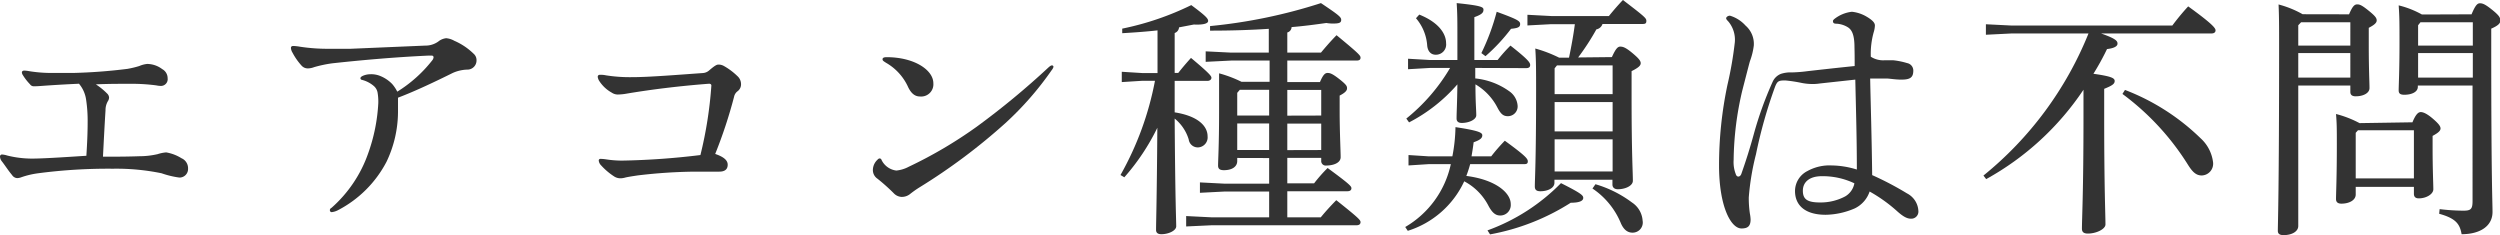
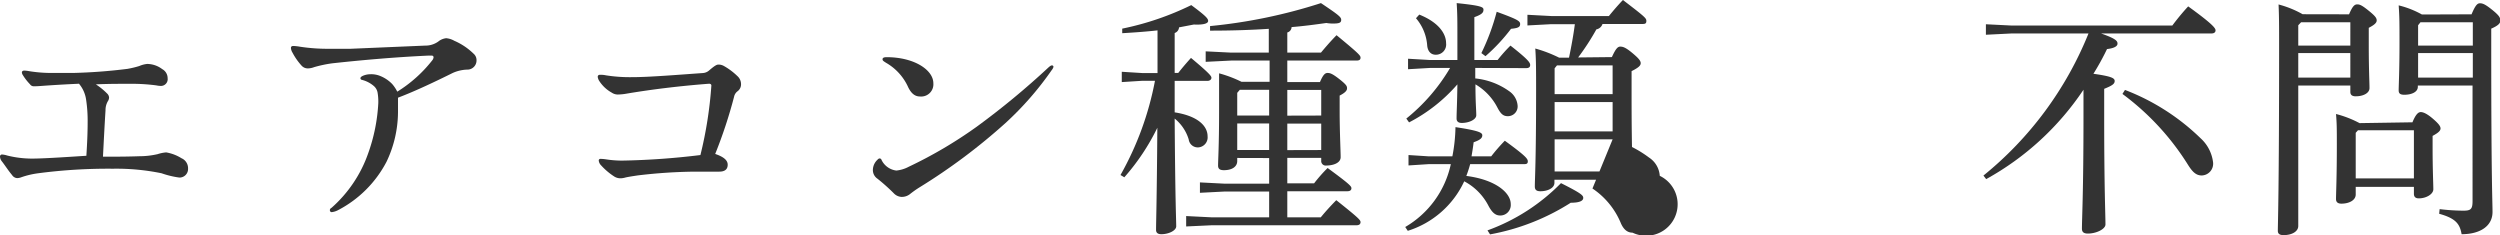
<svg xmlns="http://www.w3.org/2000/svg" width="274.12" height="25.79" viewBox="0 0 274.12 25.79">
  <defs>
    <style>.cls-1{fill:#333;}</style>
  </defs>
  <title>index_img03</title>
  <g id="レイヤー_2" data-name="レイヤー 2">
    <g id="コンテンツ">
      <path class="cls-1" d="M17.72,19a24.43,24.43,0,0,0-5.34-.5A59,59,0,0,0,4.17,19a9.42,9.42,0,0,0-1.79.42,1.46,1.46,0,0,1-.5.11.72.72,0,0,1-.56-.34c-.4-.47-.73-1-1.1-1.48A.89.89,0,0,1,0,17.16a.22.22,0,0,1,.22-.22,2.41,2.41,0,0,1,.56.11,11.24,11.24,0,0,0,2.69.34c1.09,0,2.94-.11,6-.31.09-1.37.14-2.55.14-3.67a15.33,15.33,0,0,0-.17-2.49,3.43,3.43,0,0,0-.78-1.74c-1.26.06-2.41.12-3.95.23-.64.05-.84.05-1,.05a.49.49,0,0,1-.42-.22,5.73,5.73,0,0,1-.78-1,.61.61,0,0,1-.11-.3c0-.12.11-.2.25-.2a3.19,3.19,0,0,1,.53.06A15.41,15.41,0,0,0,5.68,8c.56,0,1.52,0,2.3,0a58.74,58.74,0,0,0,6-.45,10.26,10.26,0,0,0,1.29-.31,3,3,0,0,1,.87-.23,2.79,2.79,0,0,1,1.65.57,1.13,1.13,0,0,1,.59,1,.74.74,0,0,1-.79.84,2.75,2.75,0,0,1-.47-.06,20.89,20.89,0,0,0-3-.17c-1.06,0-2.32,0-3.61.06a7.29,7.29,0,0,1,1.23,1,.66.66,0,0,1,.22.44.78.78,0,0,1-.14.42,1.94,1.94,0,0,0-.25,1c-.11,1.71-.19,3.36-.28,5.07,1.43,0,2.61,0,4-.05a8.86,8.86,0,0,0,2-.23,4,4,0,0,1,.93-.19,4.61,4.61,0,0,1,1.68.64,1.19,1.19,0,0,1,.72,1.12.94.94,0,0,1-.95,1A9.82,9.82,0,0,1,17.72,19Z" />
      <path class="cls-1" d="M49.64,8c-1.73.86-4.11,2-6,2.71,0,.53,0,1.07,0,1.63a12.79,12.79,0,0,1-1.26,5.4,12.5,12.5,0,0,1-5.29,5.29,2,2,0,0,1-.7.23.2.2,0,0,1-.22-.2c0-.08,0-.17.19-.28a14.2,14.2,0,0,0,4-5.94,19.23,19.23,0,0,0,1.12-5.54,5.8,5.8,0,0,0-.08-1.15,1.23,1.23,0,0,0-.39-.7,3.2,3.2,0,0,0-1.35-.7.18.18,0,0,1-.14-.17c0-.08.06-.16.23-.25a2.11,2.11,0,0,1,.87-.19,2.58,2.58,0,0,1,1.14.22A3.77,3.77,0,0,1,43,9.21a4,4,0,0,1,.56.84,14.71,14.71,0,0,0,3.84-3.44.62.62,0,0,0,.14-.34.18.18,0,0,0-.2-.17h-.45c-3.61.17-7.14.48-10.44.84a13.79,13.79,0,0,0-2,.42,2,2,0,0,1-.68.14.91.91,0,0,1-.7-.3,6.84,6.84,0,0,1-1-1.43,1.13,1.13,0,0,1-.17-.51c0-.14.08-.22.28-.22a5.27,5.27,0,0,1,.7.08,20.08,20.08,0,0,0,3.16.23c.79,0,1.66,0,2.36,0L46.62,5a2.41,2.41,0,0,0,1.43-.44,1.66,1.66,0,0,1,.87-.37,2.17,2.17,0,0,1,.89.28,7,7,0,0,1,2.13,1.43.92.92,0,0,1,.31.73,1,1,0,0,1-.93,1A4.19,4.19,0,0,0,49.64,8Z" />
      <path class="cls-1" d="M69.33,8.46c1.87,0,5-.26,7.73-.45a1.15,1.15,0,0,0,.72-.31c.62-.53.82-.62,1-.62a1.21,1.21,0,0,1,.62.17,7.15,7.15,0,0,1,1.45,1.09,1.17,1.17,0,0,1,.4.82.94.94,0,0,1-.37.84,1,1,0,0,0-.39.61,51.72,51.72,0,0,1-2.07,6.27c1,.34,1.37.73,1.37,1.18s-.25.76-.92.76-1.71,0-2.72,0a56.55,56.55,0,0,0-6.27.42c-.51.08-.93.14-1.29.22a2.08,2.08,0,0,1-.53.09,1.26,1.26,0,0,1-.76-.23,7.19,7.19,0,0,1-1.4-1.2.85.85,0,0,1-.25-.53.18.18,0,0,1,.2-.17,4.54,4.54,0,0,1,.58.05,11.53,11.53,0,0,0,1.77.14A81,81,0,0,0,76.8,17,44.3,44.3,0,0,0,78,9.38c0-.11-.08-.2-.25-.2-3,.23-6.13.59-9.24,1.12a5.72,5.72,0,0,1-.67.06,1.18,1.18,0,0,1-.76-.2,3.83,3.83,0,0,1-1.37-1.28,1.06,1.06,0,0,1-.17-.45c0-.14.08-.23.25-.23s.37,0,.65.06A16.83,16.83,0,0,0,69.33,8.46Z" />
      <path class="cls-1" d="M96.68,17.58a2.08,2.08,0,0,0,1.6,1.12,3.65,3.65,0,0,0,1.37-.42,48.09,48.09,0,0,0,7.45-4.39A85.91,85.91,0,0,0,115,7.36c.17-.14.26-.19.34-.19a.16.16,0,0,1,.17.17,1,1,0,0,1-.2.36,34.49,34.49,0,0,1-5.07,5.8,64.92,64.92,0,0,1-9.43,7.05,11.2,11.2,0,0,0-1.07.76,1.45,1.45,0,0,1-.89.28,1.27,1.27,0,0,1-.87-.42,21.29,21.29,0,0,0-1.76-1.57,1.14,1.14,0,0,1-.51-1,1.56,1.56,0,0,1,.51-1.09.34.34,0,0,1,.25-.14C96.57,17.39,96.63,17.44,96.68,17.58Zm5.66-8.45a1.34,1.34,0,0,1-1.46,1.45c-.56,0-1-.33-1.37-1.17a5.83,5.83,0,0,0-2.35-2.52c-.31-.2-.39-.25-.39-.39s.11-.23.45-.23C100.24,6.27,102.34,7.67,102.34,9.13Z" />
      <path class="cls-1" d="M128.8,12.32c2.52.39,3.61,1.48,3.61,2.63a1.1,1.1,0,0,1-1,1.21,1,1,0,0,1-1.07-.87A4.71,4.71,0,0,0,128.8,13c.06,9.13.17,11.12.17,11.81,0,.48-.84.87-1.63.87-.39,0-.58-.16-.58-.47,0-.87.08-2.94.14-11.2a24.14,24.14,0,0,1-3.62,5.43l-.42-.25a33.68,33.68,0,0,0,3.78-10.33h-1.42L123,9V7.87l2.24.14h1.68V3.33c-1.21.14-2.52.23-3.87.31l0-.5A31.61,31.61,0,0,0,130.62.56c1.62,1.2,1.85,1.48,1.85,1.74s-.45.44-1.57.39L129.28,3a.71.71,0,0,1-.48.62V8h.39c.42-.53.81-1,1.4-1.65,2.07,1.73,2.24,2,2.24,2.18s-.17.34-.45.34H128.8Zm6.86,5v.34c0,.61-.56,1-1.46,1-.44,0-.64-.14-.64-.51,0-.61.11-2.21.11-5.85,0-2,0-2.94,0-4.26a13.46,13.46,0,0,1,2.46.93h3.08V6.64H135l-2.8.14V5.63l2.8.14h4.12V3.16c-2.13.14-4.31.2-6.44.2l0-.5A57.42,57.42,0,0,0,144.84.34c2,1.34,2.22,1.54,2.22,1.84s-.2.4-.84.4a4,4,0,0,1-.79-.06c-1.2.17-2.46.34-3.81.45a.63.63,0,0,1-.47.59V5.77h3.69c.54-.65,1.1-1.29,1.71-1.91,2.55,2.1,2.63,2.24,2.63,2.47s-.16.31-.44.31h-7.59V9h3.58c.37-.87.59-1,.84-1s.51.06,1.32.7.81.78.81,1-.2.47-.81.78v1.65c0,2.38.11,4.43.11,5.1s-.87.92-1.57.92a.49.49,0,0,1-.56-.53v-.31h-3.72V20.1h2.94a16.51,16.51,0,0,1,1.48-1.68c2.41,1.77,2.61,2,2.61,2.22s-.17.33-.45.33h-6.58v2.86h3.67c.53-.65,1.09-1.26,1.7-1.88,2.52,2,2.66,2.19,2.66,2.41s-.16.34-.44.34H132.86l-2.8.13V23.69l2.8.14h6.3V21h-4.87l-2.72.14V20l2.72.14h4.87V17.33Zm3.5-7.47h-3.22l-.28.33v2.49h3.5Zm0,3.69h-3.5v2.91h3.5Zm5.71-.87V9.86h-3.72v2.82Zm0,3.78V13.55h-3.72v2.91Z" />
-       <path class="cls-1" d="M161.2,18a13,13,0,0,1-.42,1.29c3.27.42,4.87,1.88,4.87,3.08a1.15,1.15,0,0,1-1.15,1.26c-.5,0-.87-.28-1.29-1.06a6.28,6.28,0,0,0-2.66-2.69,10.18,10.18,0,0,1-6.19,5.43l-.28-.42a10.53,10.53,0,0,0,5-6.89h-2.46l-2.18.14V17l2.18.14h2.63a18.15,18.15,0,0,0,.34-3.2c2.66.4,2.94.62,2.94.9s-.2.5-.95.76c-.06.53-.14,1-.23,1.54h2.16A19.46,19.46,0,0,1,165,15.43c2.38,1.73,2.52,2,2.52,2.27s-.17.3-.45.3Zm.56-10.55V8.6a7.71,7.71,0,0,1,3.72,1.4,2.12,2.12,0,0,1,.92,1.54,1.07,1.07,0,0,1-1.06,1.2c-.5,0-.78-.22-1.18-1a6.29,6.29,0,0,0-2.38-2.49c0,2,.09,2.8.09,3.39,0,.44-.73.84-1.6.84-.36,0-.56-.17-.56-.48,0-.64.06-1.51.09-3.75a17.85,17.85,0,0,1-5.3,4.17l-.3-.42A20.38,20.38,0,0,0,159,7.45H156.8l-2.41.14V6.44l2.41.14h3V4.23c0-1.91,0-2.75-.08-3.89,2.74.28,2.94.44,2.94.72s-.11.51-1,.82v4.7h2.55A16.46,16.46,0,0,1,165.62,5c2,1.57,2.16,1.88,2.16,2.13s-.17.34-.45.34ZM155.62,1.6c2.1.84,2.94,2.07,2.94,3.13A1.12,1.12,0,0,1,157.42,6c-.54,0-.87-.39-.93-1a5.13,5.13,0,0,0-1.23-3Zm6.81,4.22a24.27,24.27,0,0,0,1.68-4.53c2.21.81,2.57,1,2.57,1.34s-.22.45-1,.53a19.78,19.78,0,0,1-2.8,3Zm.67,19.44a21.57,21.57,0,0,0,8.06-5.18c2.22,1.12,2.44,1.34,2.44,1.62s-.31.53-1.37.53a24.69,24.69,0,0,1-8.85,3.47Zm13.64-19c.42-.92.64-1.15.92-1.15s.59.09,1.32.7.92.87.92,1.12-.22.48-1,.87V10.7c0,6.16.14,8.17.14,9.12,0,.56-.84.93-1.65.93-.37,0-.59-.2-.59-.51v-.53h-6.36v.34c0,.56-.72.92-1.54.92-.44,0-.61-.17-.61-.53,0-.81.14-2.69.14-10.5,0-2.1,0-3.36-.09-4.62a14.67,14.67,0,0,1,2.61,1h1.09c.25-1.2.48-2.44.64-3.67h-2.57l-2.63.14V1.62l2.63.14h6.3c.5-.61.95-1.14,1.54-1.76,2.46,1.88,2.57,2,2.57,2.3s-.16.33-.44.33h-4.37a.87.87,0,0,1-.67.59,26.57,26.57,0,0,1-2,3.08Zm-6.28,1.23v2.83h6.36V7.17h-6.1Zm6.36,3.7h-6.36v3.22h6.36Zm0,4.09h-6.36v3.52h6.36Zm-1.88,4.92a12.55,12.55,0,0,1,4,2,2.59,2.59,0,0,1,1.17,2A1.11,1.11,0,0,1,179,25.51c-.53,0-.95-.31-1.26-1a8.48,8.48,0,0,0-3.13-3.84Z" />
-       <path class="cls-1" d="M203.34,5.18c0-1.34-.28-1.88-.68-2.16a2.63,2.63,0,0,0-1.28-.42c-.26,0-.4-.05-.4-.3,0-.06.06-.14.17-.23a3.78,3.78,0,0,1,1.91-.78,4,4,0,0,1,1.65.56c.7.42.87.7.87.95a2.93,2.93,0,0,1-.14.76,8.79,8.79,0,0,0-.31,2.66,2.5,2.5,0,0,0,1.48.39c.17,0,.62,0,1,0a8.23,8.23,0,0,1,1.51.31.83.83,0,0,1,.67.81c0,.76-.33,1-1.31,1-.65,0-1.32-.12-1.6-.12s-.95,0-1.82,0c.06,3,.17,6.33.22,10.59a33.65,33.65,0,0,1,3.81,2,2.29,2.29,0,0,1,1.26,2,.78.78,0,0,1-.81.78c-.45,0-.9-.25-1.6-.89A16.78,16.78,0,0,0,205,21a3.17,3.17,0,0,1-1.63,1.85,8.34,8.34,0,0,1-3.19.7c-2.21,0-3.36-1-3.36-2.61a2.46,2.46,0,0,1,1.35-2.18,5,5,0,0,1,2.66-.62,9.71,9.71,0,0,1,2.77.45c0-3.33-.09-6.27-.17-9.86l-3.86.42a5.24,5.24,0,0,1-.65.06,6.22,6.22,0,0,1-1.34-.11,15.81,15.81,0,0,0-1.82-.28c-.76,0-.87.08-1.12.67a52.22,52.22,0,0,0-2.1,7.42,27.63,27.63,0,0,0-.79,4.73,11.64,11.64,0,0,0,.12,1.77,4.49,4.49,0,0,1,.08.64c0,.75-.31,1-1,1-1.17,0-2.46-2.44-2.46-6.89a42.87,42.87,0,0,1,.92-8.85,40,40,0,0,0,.81-4.68,3.11,3.11,0,0,0-.7-2.26c-.16-.17-.25-.26-.25-.37s.17-.28.42-.28a3.76,3.76,0,0,1,1.71,1.09A2.65,2.65,0,0,1,192.3,5a7.49,7.49,0,0,1-.42,1.7c-.11.37-.58,2.22-.84,3.22a34.41,34.41,0,0,0-.95,7.62,3.59,3.59,0,0,0,.23,1.54c.11.39.47.36.61,0,.53-1.51.93-2.77,1.37-4.37a39.14,39.14,0,0,1,2.08-5.77,1.67,1.67,0,0,1,.89-.84,3.42,3.42,0,0,1,1.21-.16,15.13,15.13,0,0,0,1.73-.14c1.26-.14,2.72-.31,5.15-.56C203.36,6.41,203.36,5.94,203.34,5.18Zm-3.59,14.14c-1.34,0-2.07.64-2.07,1.59s.5,1.29,1.9,1.29a5.72,5.72,0,0,0,2.75-.67,2.1,2.1,0,0,0,1-1.43A8.07,8.07,0,0,0,199.75,19.32Z" />
+       <path class="cls-1" d="M161.2,18a13,13,0,0,1-.42,1.29c3.27.42,4.87,1.88,4.87,3.08a1.15,1.15,0,0,1-1.15,1.26c-.5,0-.87-.28-1.29-1.06a6.28,6.28,0,0,0-2.66-2.69,10.18,10.18,0,0,1-6.19,5.43l-.28-.42a10.53,10.53,0,0,0,5-6.89h-2.46l-2.18.14V17l2.18.14h2.63a18.15,18.15,0,0,0,.34-3.2c2.66.4,2.94.62,2.94.9s-.2.5-.95.76c-.06.53-.14,1-.23,1.54h2.16A19.46,19.46,0,0,1,165,15.43c2.38,1.73,2.52,2,2.52,2.27s-.17.3-.45.3Zm.56-10.55V8.6a7.71,7.71,0,0,1,3.72,1.4,2.12,2.12,0,0,1,.92,1.54,1.07,1.07,0,0,1-1.06,1.2c-.5,0-.78-.22-1.18-1a6.29,6.29,0,0,0-2.38-2.49c0,2,.09,2.8.09,3.39,0,.44-.73.84-1.6.84-.36,0-.56-.17-.56-.48,0-.64.06-1.51.09-3.75a17.85,17.85,0,0,1-5.3,4.17l-.3-.42A20.38,20.38,0,0,0,159,7.45H156.8l-2.41.14V6.44l2.41.14h3V4.23c0-1.91,0-2.75-.08-3.89,2.74.28,2.94.44,2.94.72s-.11.51-1,.82v4.7h2.55A16.46,16.46,0,0,1,165.62,5c2,1.57,2.16,1.88,2.16,2.13s-.17.34-.45.34ZM155.62,1.6c2.1.84,2.94,2.07,2.94,3.13A1.12,1.12,0,0,1,157.42,6c-.54,0-.87-.39-.93-1a5.13,5.13,0,0,0-1.23-3Zm6.81,4.22a24.27,24.27,0,0,0,1.68-4.53c2.21.81,2.57,1,2.57,1.34s-.22.45-1,.53a19.78,19.78,0,0,1-2.8,3Zm.67,19.44a21.57,21.57,0,0,0,8.06-5.18c2.22,1.12,2.44,1.34,2.44,1.62s-.31.53-1.37.53a24.69,24.69,0,0,1-8.85,3.47Zm13.64-19c.42-.92.64-1.15.92-1.15s.59.09,1.32.7.92.87.92,1.12-.22.48-1,.87V10.7c0,6.16.14,8.17.14,9.12,0,.56-.84.93-1.65.93-.37,0-.59-.2-.59-.51v-.53h-6.36v.34c0,.56-.72.92-1.54.92-.44,0-.61-.17-.61-.53,0-.81.14-2.69.14-10.5,0-2.1,0-3.36-.09-4.62a14.67,14.67,0,0,1,2.61,1h1.09c.25-1.2.48-2.44.64-3.67h-2.57l-2.63.14V1.62l2.63.14h6.3c.5-.61.95-1.14,1.54-1.76,2.46,1.88,2.57,2,2.57,2.3s-.16.33-.44.33h-4.37a.87.87,0,0,1-.67.59,26.57,26.57,0,0,1-2,3.08Zm-6.28,1.23v2.83h6.36V7.17h-6.1Zm6.36,3.7h-6.36v3.22h6.36Zm0,4.09h-6.36v3.52h6.36Za12.55,12.55,0,0,1,4,2,2.59,2.59,0,0,1,1.17,2A1.11,1.11,0,0,1,179,25.51c-.53,0-.95-.31-1.26-1a8.48,8.48,0,0,0-3.13-3.84Z" />
      <path class="cls-1" d="M230.38,3.67c1.68.59,1.8.84,1.8,1.12s-.37.5-1.15.59c-.48,1-.95,1.84-1.49,2.71,2,.28,2.33.48,2.33.79s-.25.5-1.15.86v3.14c0,7.7.14,10.7.14,11.73,0,.51-1,1-1.93,1-.45,0-.65-.17-.65-.53,0-1.07.17-4.09.17-12.24v-3a30.64,30.64,0,0,1-10.67,9.8l-.3-.39A38.62,38.62,0,0,0,229,3.67h-8.45l-2.8.14V2.66l2.8.14h17.64A26,26,0,0,1,239.93.7c2.77,2,3,2.41,3,2.63s-.17.34-.45.34ZM233,9.86a24.41,24.41,0,0,1,8.28,5.29,4.26,4.26,0,0,1,1.38,2.66,1.29,1.29,0,0,1-1.24,1.43c-.61,0-1-.37-1.48-1.12a28.26,28.26,0,0,0-7.22-7.82Z" />
      <path class="cls-1" d="M257.57,1.57c.39-.93.62-1.09.9-1.09s.53.11,1.26.7.87.81.87,1.06-.23.48-.87.81V4.84c0,2.89.08,4.09.08,4.82,0,.56-.7.9-1.51.9-.39,0-.59-.15-.59-.48v-.7H252v15.4c0,.62-.73,1-1.6,1-.44,0-.64-.14-.64-.48,0-.84.14-4.11.14-20.35,0-2,0-3.11-.06-4.46a11,11,0,0,1,2.64,1.07Zm-5.26.87-.31.33V5h5.71V2.44ZM252,5.82V8.51h5.71V5.82Zm12.52,7.59c.39-.95.67-1.12.92-1.12s.67.17,1.29.7.87.84.87,1.09-.23.48-.87.82v1.31c0,2.35.08,4,.08,4.54s-.78,1-1.59,1c-.37,0-.54-.17-.54-.51v-.75H258.3v.84c0,.61-.7,1-1.57,1-.39,0-.59-.17-.59-.5,0-.68.09-2.27.09-6,0-1.65,0-2.26-.09-3.33a11.66,11.66,0,0,1,2.58,1Zm.16.87h-6.13l-.25.28v5h6.38ZM271,1.57c.42-1,.64-1.21.92-1.21s.56.09,1.32.7.92.87.92,1.18-.22.56-1,.9V5.07c0,15,.14,17,.14,18.17,0,1.54-1.34,2.44-3.39,2.44-.19-1.12-.64-1.74-2.46-2.24l.05-.51a22.35,22.35,0,0,0,2.61.17c.81,0,1-.17,1-1.06V9.38h-6v.14c0,.59-.72.87-1.48.87-.45,0-.62-.14-.62-.48,0-.59.09-2.07.09-5.18,0-2.18,0-2.85-.09-4.14a10.06,10.06,0,0,1,2.55,1Zm-5.6.87-.26.33V5h6V2.44Zm-.26,3.38V8.51h6V5.82Z" />
    </g>
  </g>
</svg>